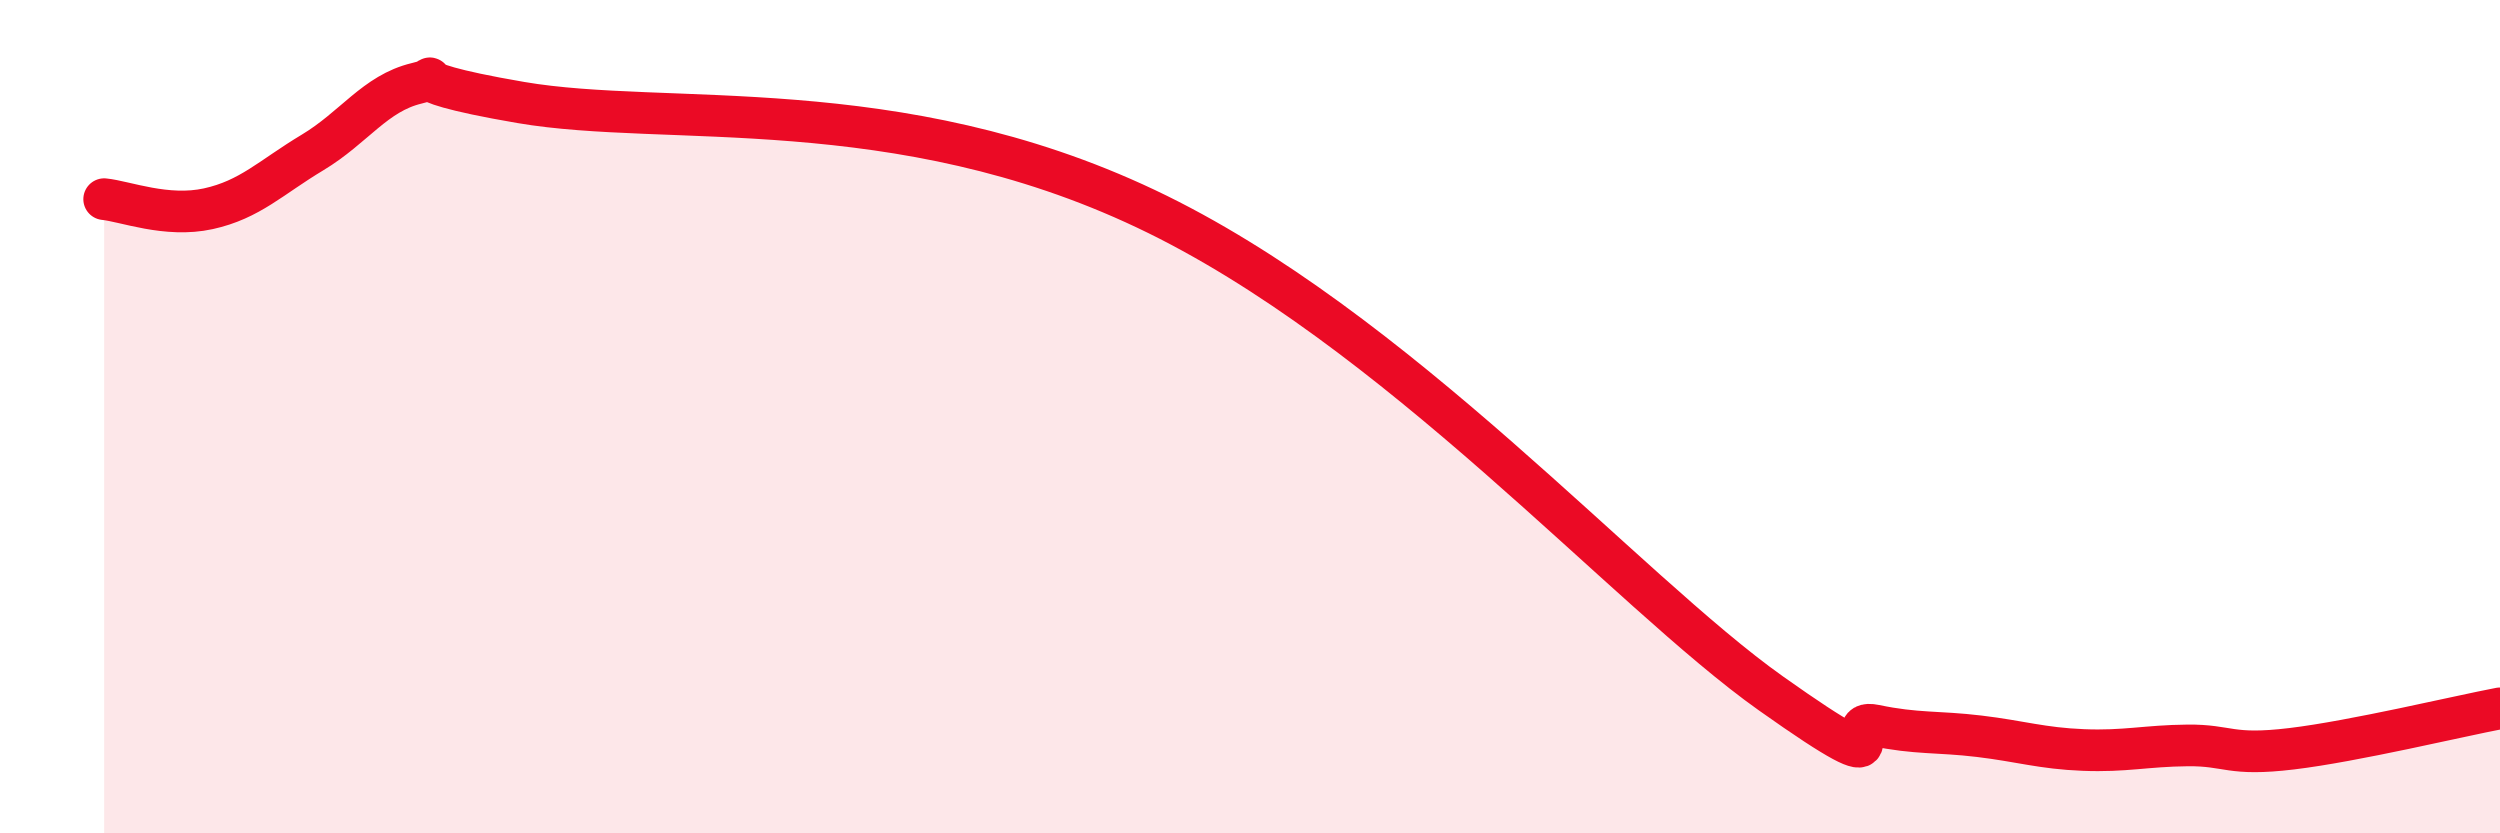
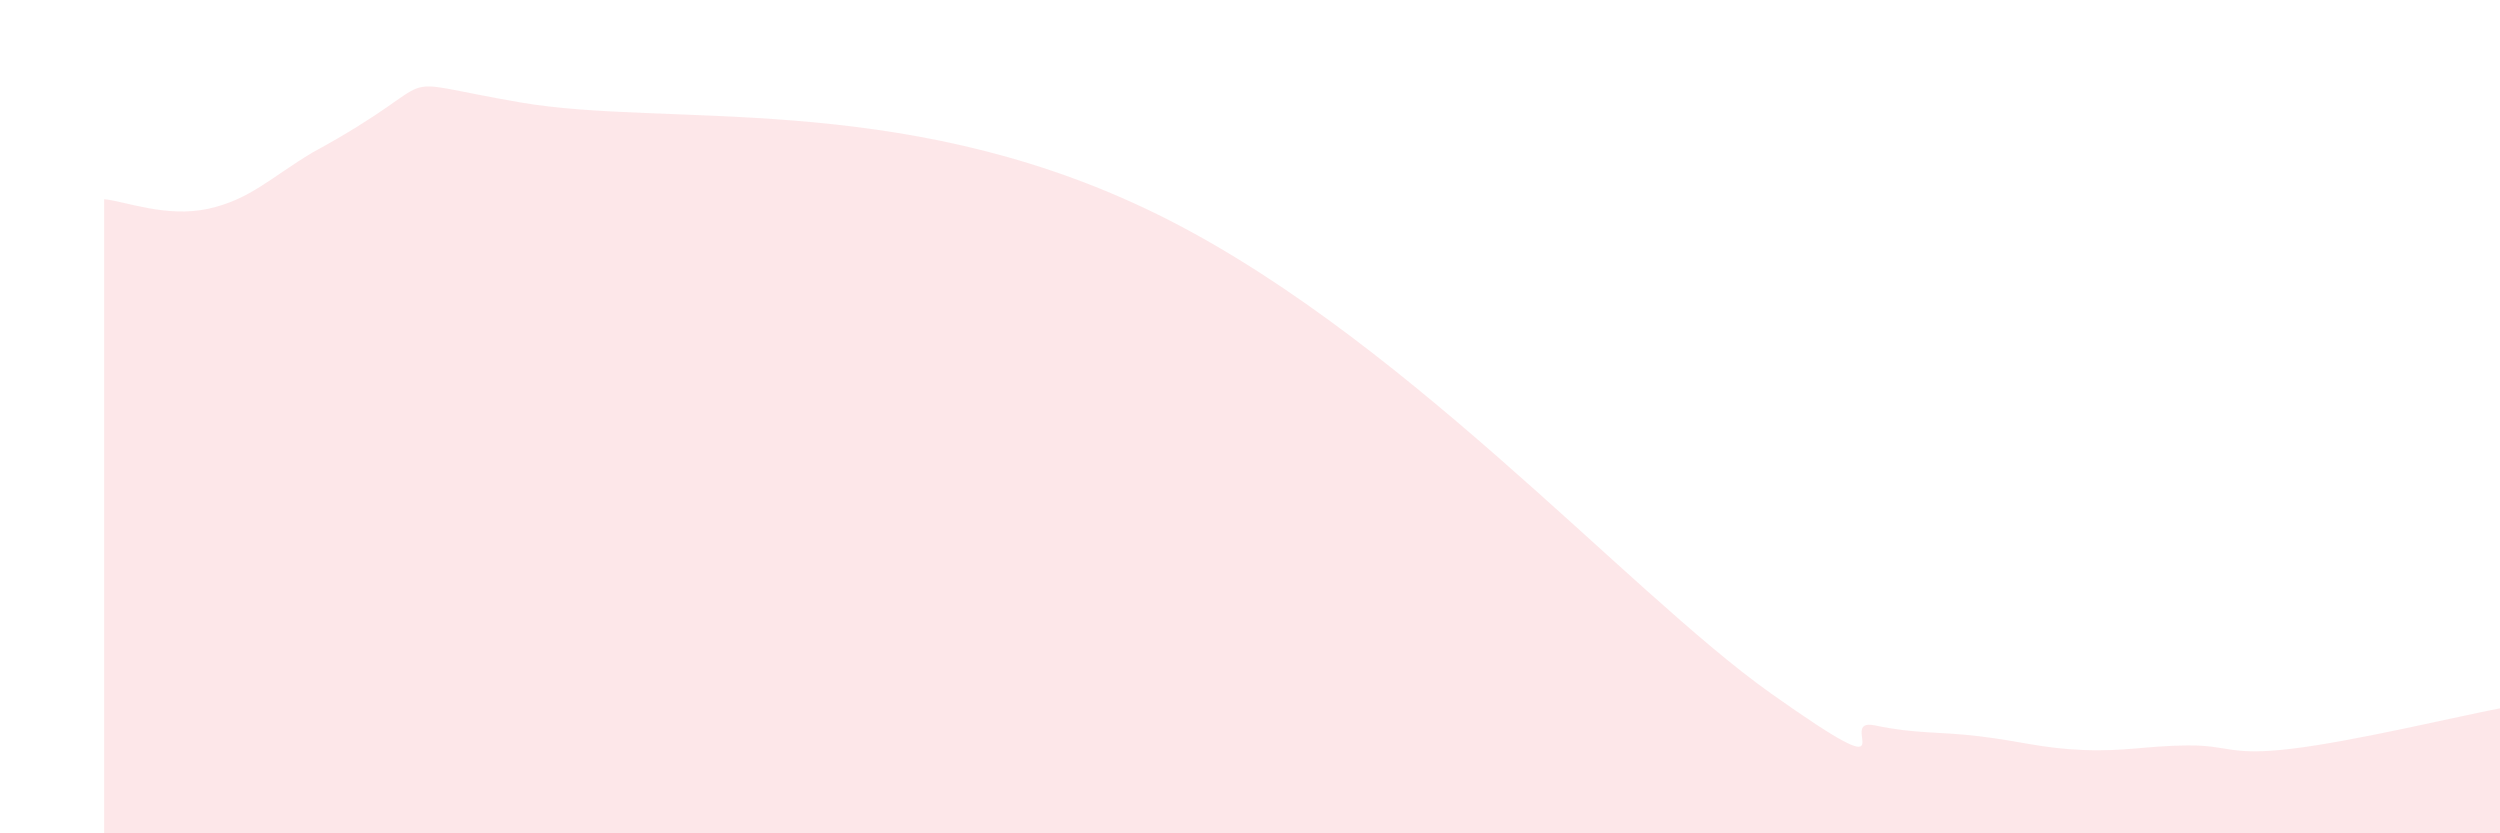
<svg xmlns="http://www.w3.org/2000/svg" width="60" height="20" viewBox="0 0 60 20">
-   <path d="M 2.5,4.78 C 3,4.83 4,5.23 5,5.01 C 6,4.79 6.5,4.26 7.5,3.66 C 8.5,3.06 9,2.24 10,2 C 11,1.76 9,1.86 12.5,2.46 C 16,3.06 21.5,2.17 27.5,5.01 C 33.5,7.85 39,14.16 42.5,16.64 C 46,19.12 44,17.2 45,17.41 C 46,17.62 46.5,17.55 47.5,17.67 C 48.5,17.79 49,17.96 50,18 C 51,18.04 51.5,17.9 52.5,17.89 C 53.5,17.88 53.5,18.15 55,17.97 C 56.5,17.79 59,17.19 60,17L60 20L2.5 20Z" fill="#EB0A25" opacity="0.1" stroke-linecap="round" stroke-linejoin="round" />
-   <path d="M 2.5,4.78 C 3,4.83 4,5.23 5,5.01 C 6,4.79 6.5,4.26 7.5,3.66 C 8.5,3.06 9,2.24 10,2 C 11,1.76 9,1.86 12.5,2.46 C 16,3.06 21.5,2.17 27.5,5.01 C 33.5,7.85 39,14.16 42.5,16.64 C 46,19.12 44,17.2 45,17.41 C 46,17.62 46.5,17.55 47.5,17.67 C 48.5,17.79 49,17.96 50,18 C 51,18.04 51.5,17.9 52.5,17.89 C 53.5,17.88 53.5,18.15 55,17.97 C 56.5,17.79 59,17.19 60,17" stroke="#EB0A25" stroke-width="1" fill="none" stroke-linecap="round" stroke-linejoin="round" />
+   <path d="M 2.5,4.78 C 3,4.83 4,5.23 5,5.01 C 6,4.79 6.5,4.26 7.5,3.66 C 11,1.76 9,1.86 12.5,2.46 C 16,3.06 21.5,2.17 27.5,5.01 C 33.5,7.85 39,14.16 42.5,16.64 C 46,19.12 44,17.2 45,17.41 C 46,17.62 46.5,17.55 47.5,17.67 C 48.5,17.79 49,17.96 50,18 C 51,18.04 51.5,17.9 52.5,17.89 C 53.5,17.88 53.5,18.15 55,17.97 C 56.5,17.79 59,17.19 60,17L60 20L2.5 20Z" fill="#EB0A25" opacity="0.1" stroke-linecap="round" stroke-linejoin="round" />
</svg>